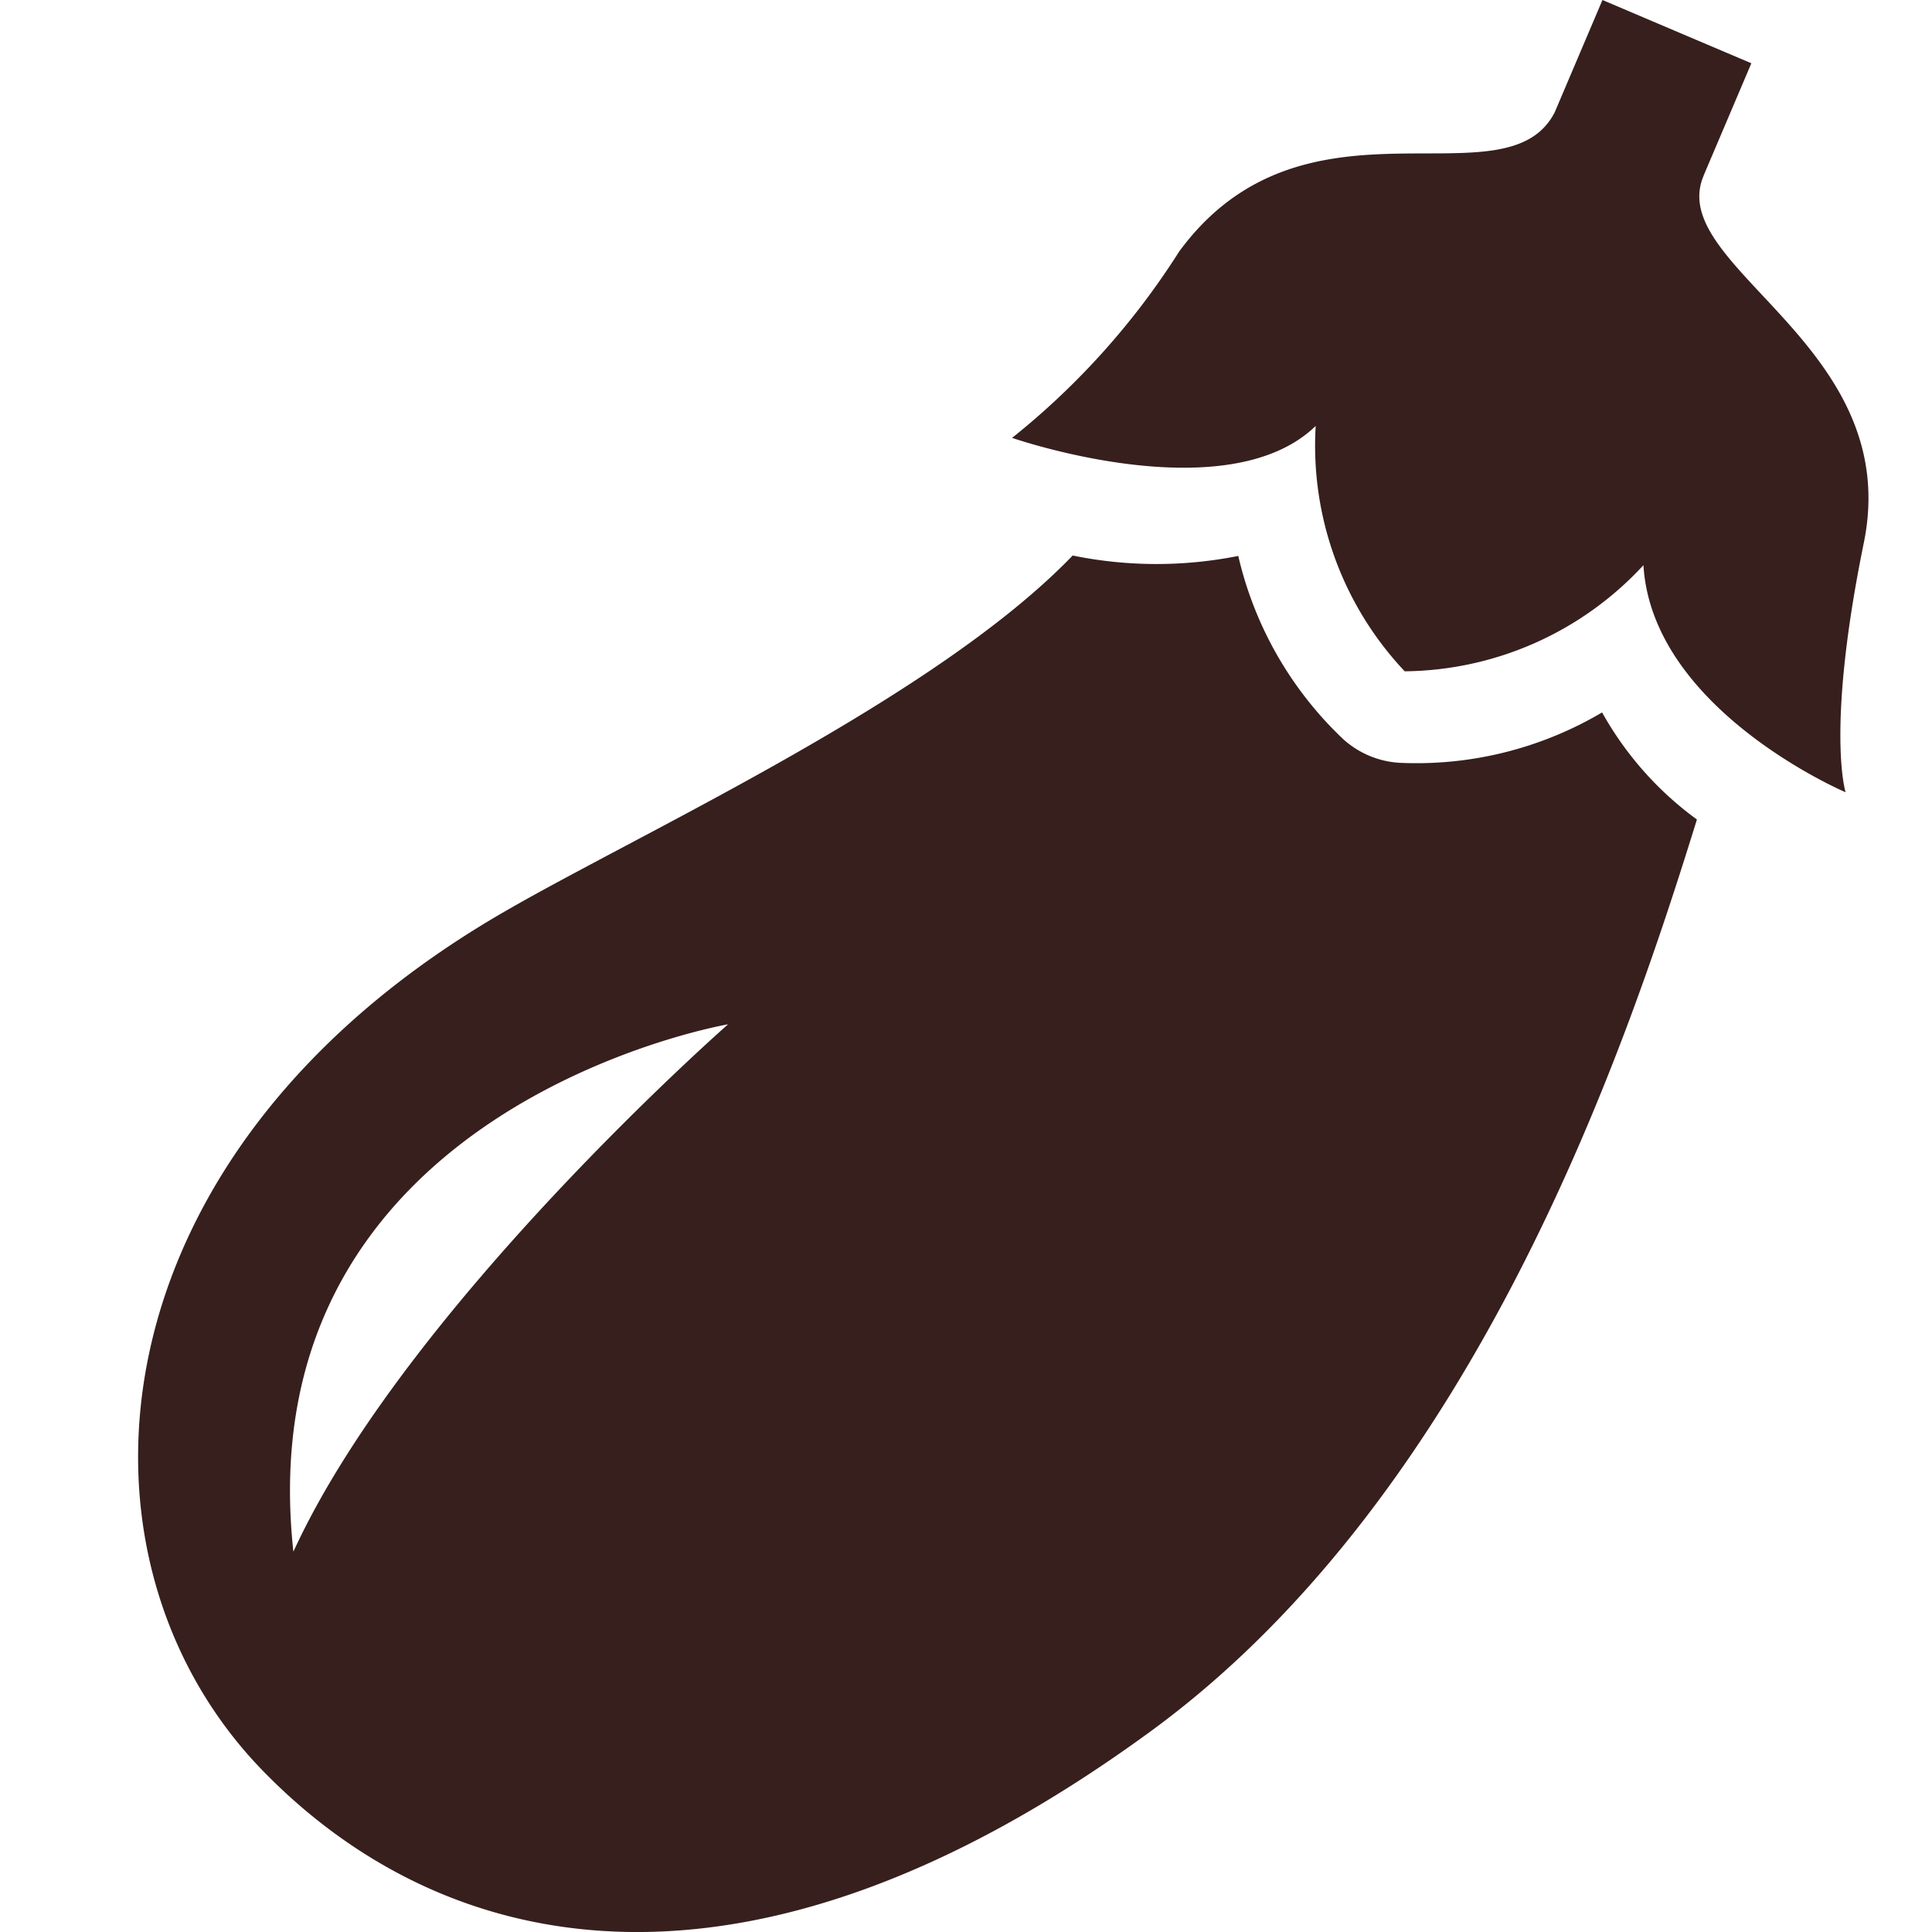
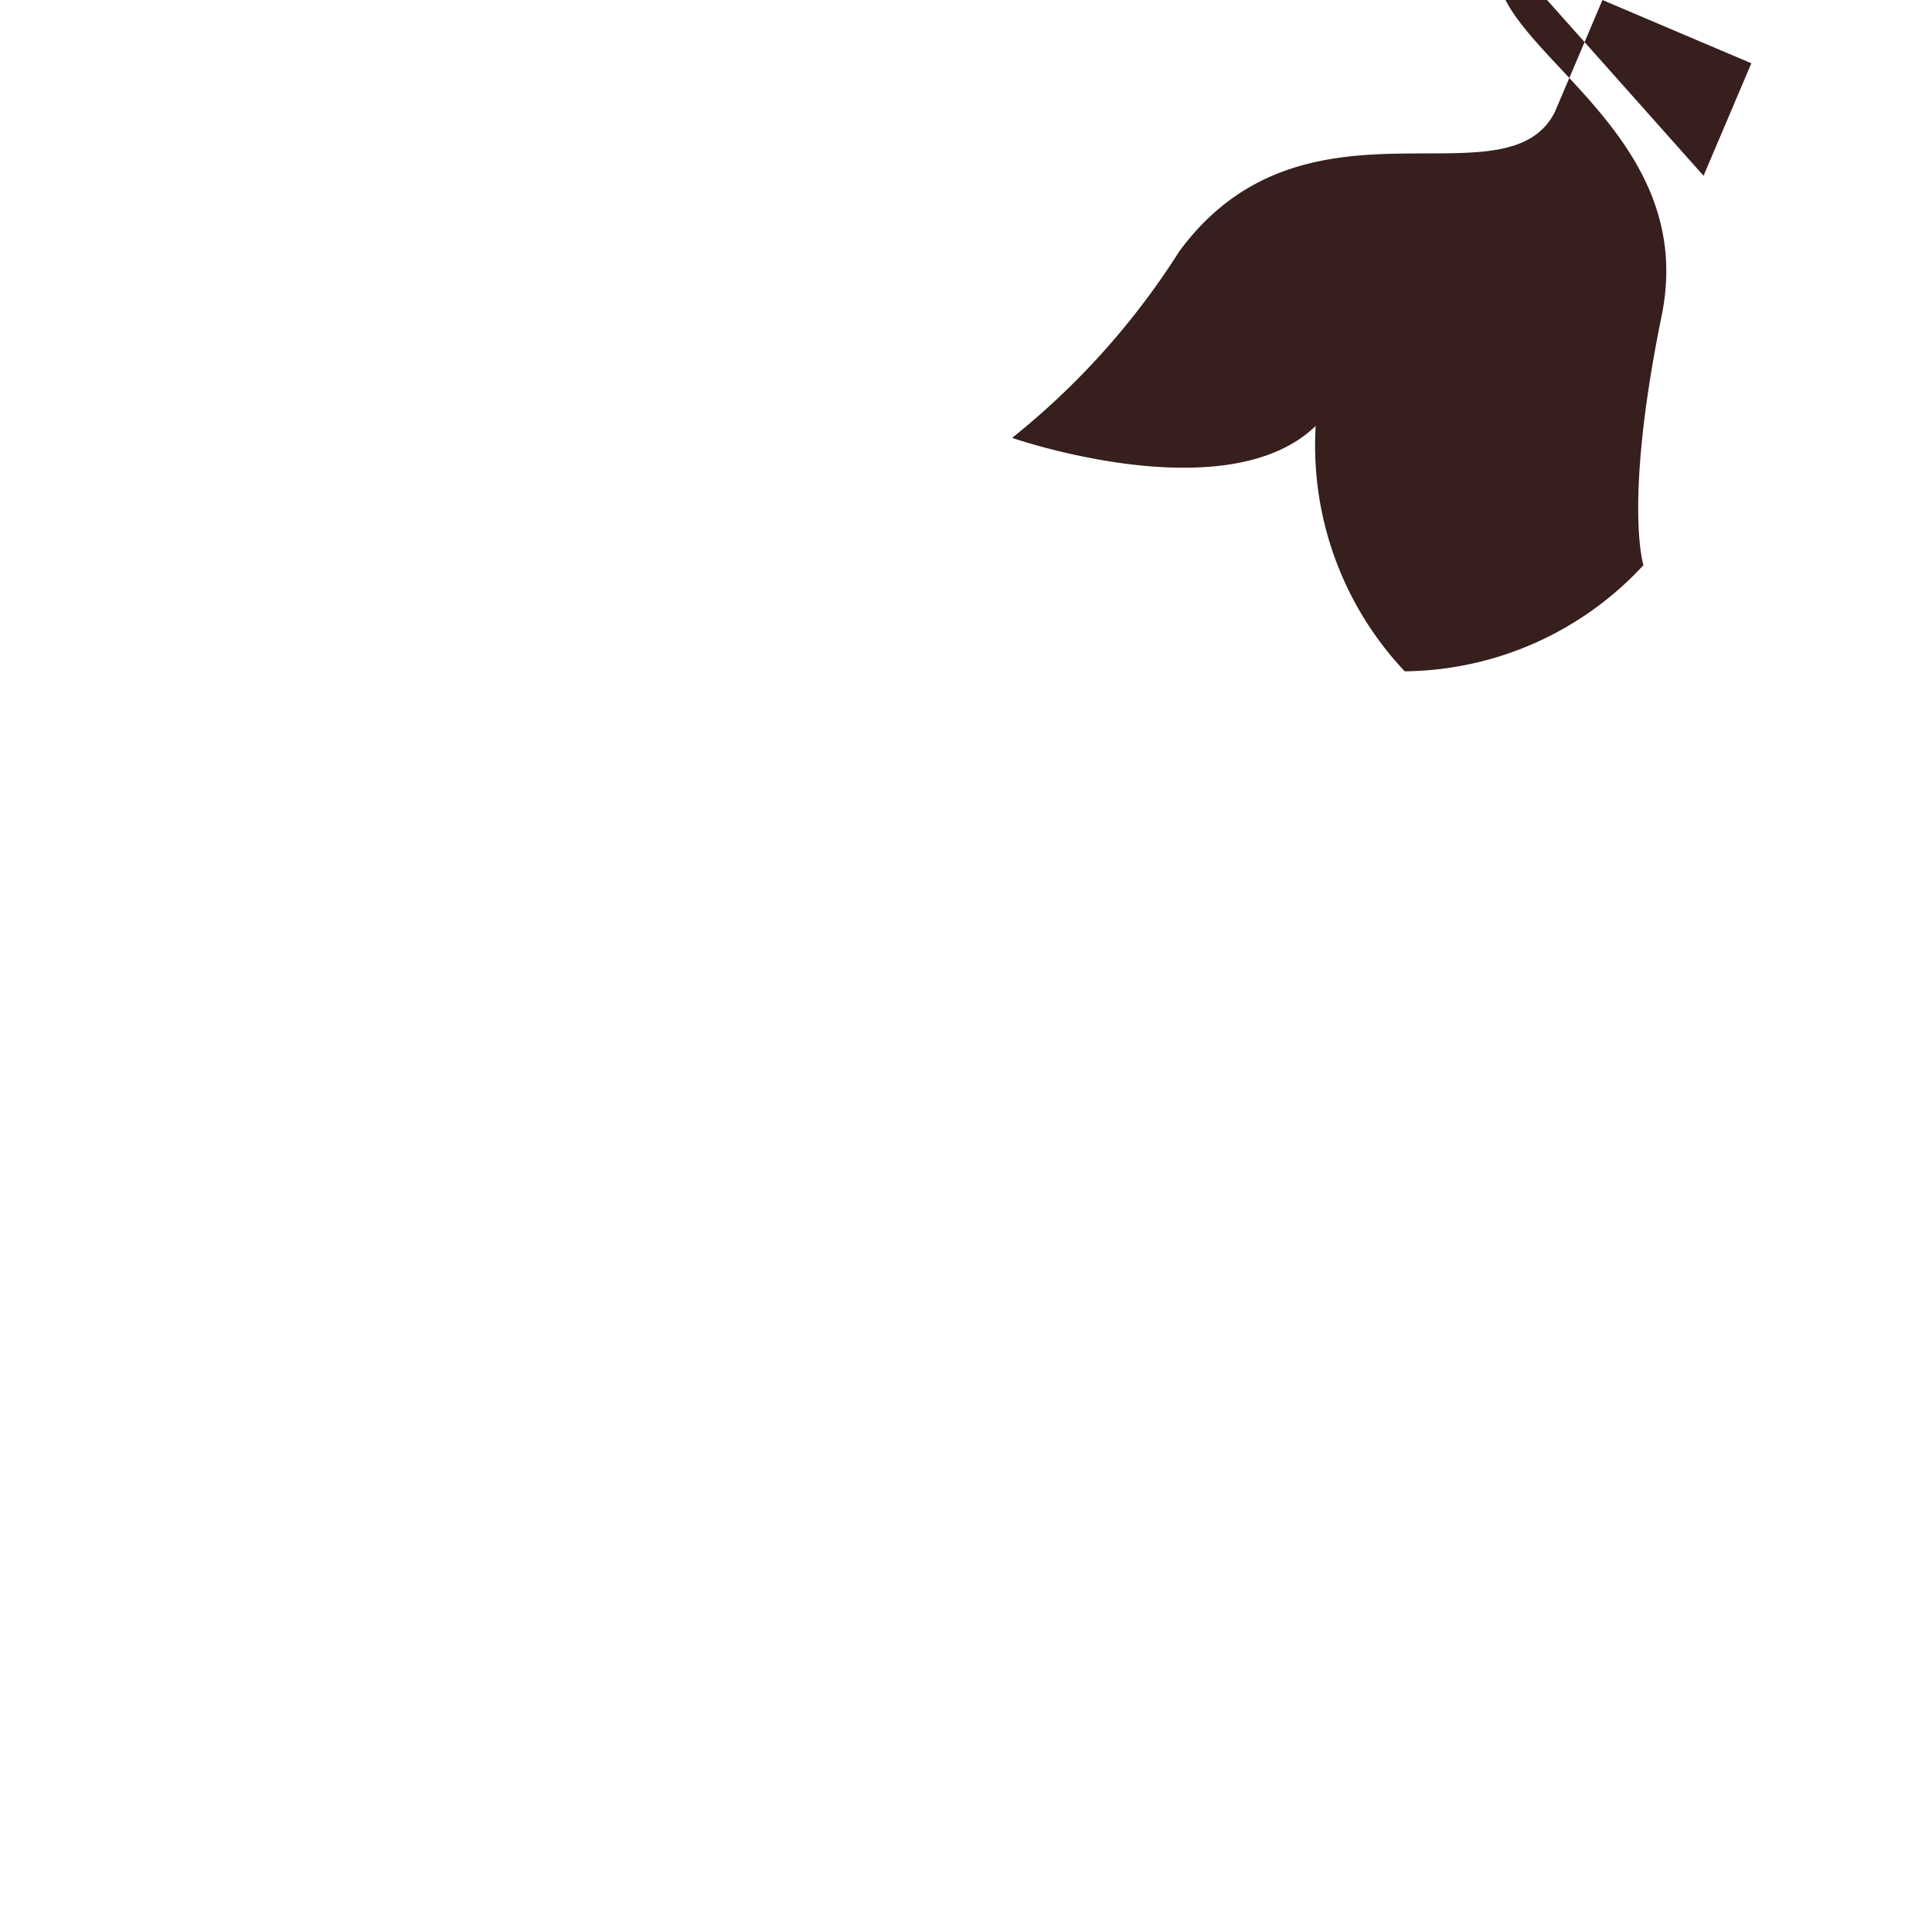
<svg xmlns="http://www.w3.org/2000/svg" width="28" height="28" viewBox="0 0 28 28">
  <rect x="0" y="0" width="28" height="28" fill="#808080" stroke="none" />
  <defs>
    <clipPath id="b">
      <rect width="28" height="28" />
    </clipPath>
  </defs>
  <g id="a" clip-path="url(#b)">
    <rect width="28" height="28" fill="#fff" />
    <g transform="translate(2)">
-       <path d="M241.671,2.547l.693-1.63L241.285.459,240.206,0l-.693,1.63c-.714,1.38-3.625-.459-5.442,2.016a10.967,10.967,0,0,1-2.421,2.7s3.107,1.08,4.4-.173a4.767,4.767,0,0,0,1.29,3.556A4.77,4.77,0,0,0,240.8,8.191c.126,2.1,2.93,3.291,2.93,3.291s-.29-.9.264-3.616c.588-2.878-2.886-3.994-2.322-5.318" transform="translate(-218.982)" fill="#361f1d" />
-       <path d="M21.217,149.482a5.287,5.287,0,0,1-2.938.729,1.334,1.334,0,0,1-.817-.347,5.3,5.3,0,0,1-1.516-2.651,6.048,6.048,0,0,1-2.4-.006c-1.981,2.058-6.174,3.975-8.2,5.141-6.1,3.5-6.536,9.4-3.529,12.479,2.576,2.642,6.93,3.752,12.856-.577,4.766-3.48,6.942-10.064,7.92-13.217a4.825,4.825,0,0,1-1.373-1.55M2.252,161.644c-.7-6.447,6.3-7.643,6.3-7.643s-4.678,4.107-6.3,7.643" transform="translate(0 -139.156)" fill="#361f1d" />
+       <path d="M241.671,2.547l.693-1.63L241.285.459,240.206,0l-.693,1.63c-.714,1.38-3.625-.459-5.442,2.016a10.967,10.967,0,0,1-2.421,2.7s3.107,1.08,4.4-.173a4.767,4.767,0,0,0,1.29,3.556A4.77,4.77,0,0,0,240.8,8.191s-.29-.9.264-3.616c.588-2.878-2.886-3.994-2.322-5.318" transform="translate(-218.982)" fill="#361f1d" />
    </g>
  </g>
</svg>